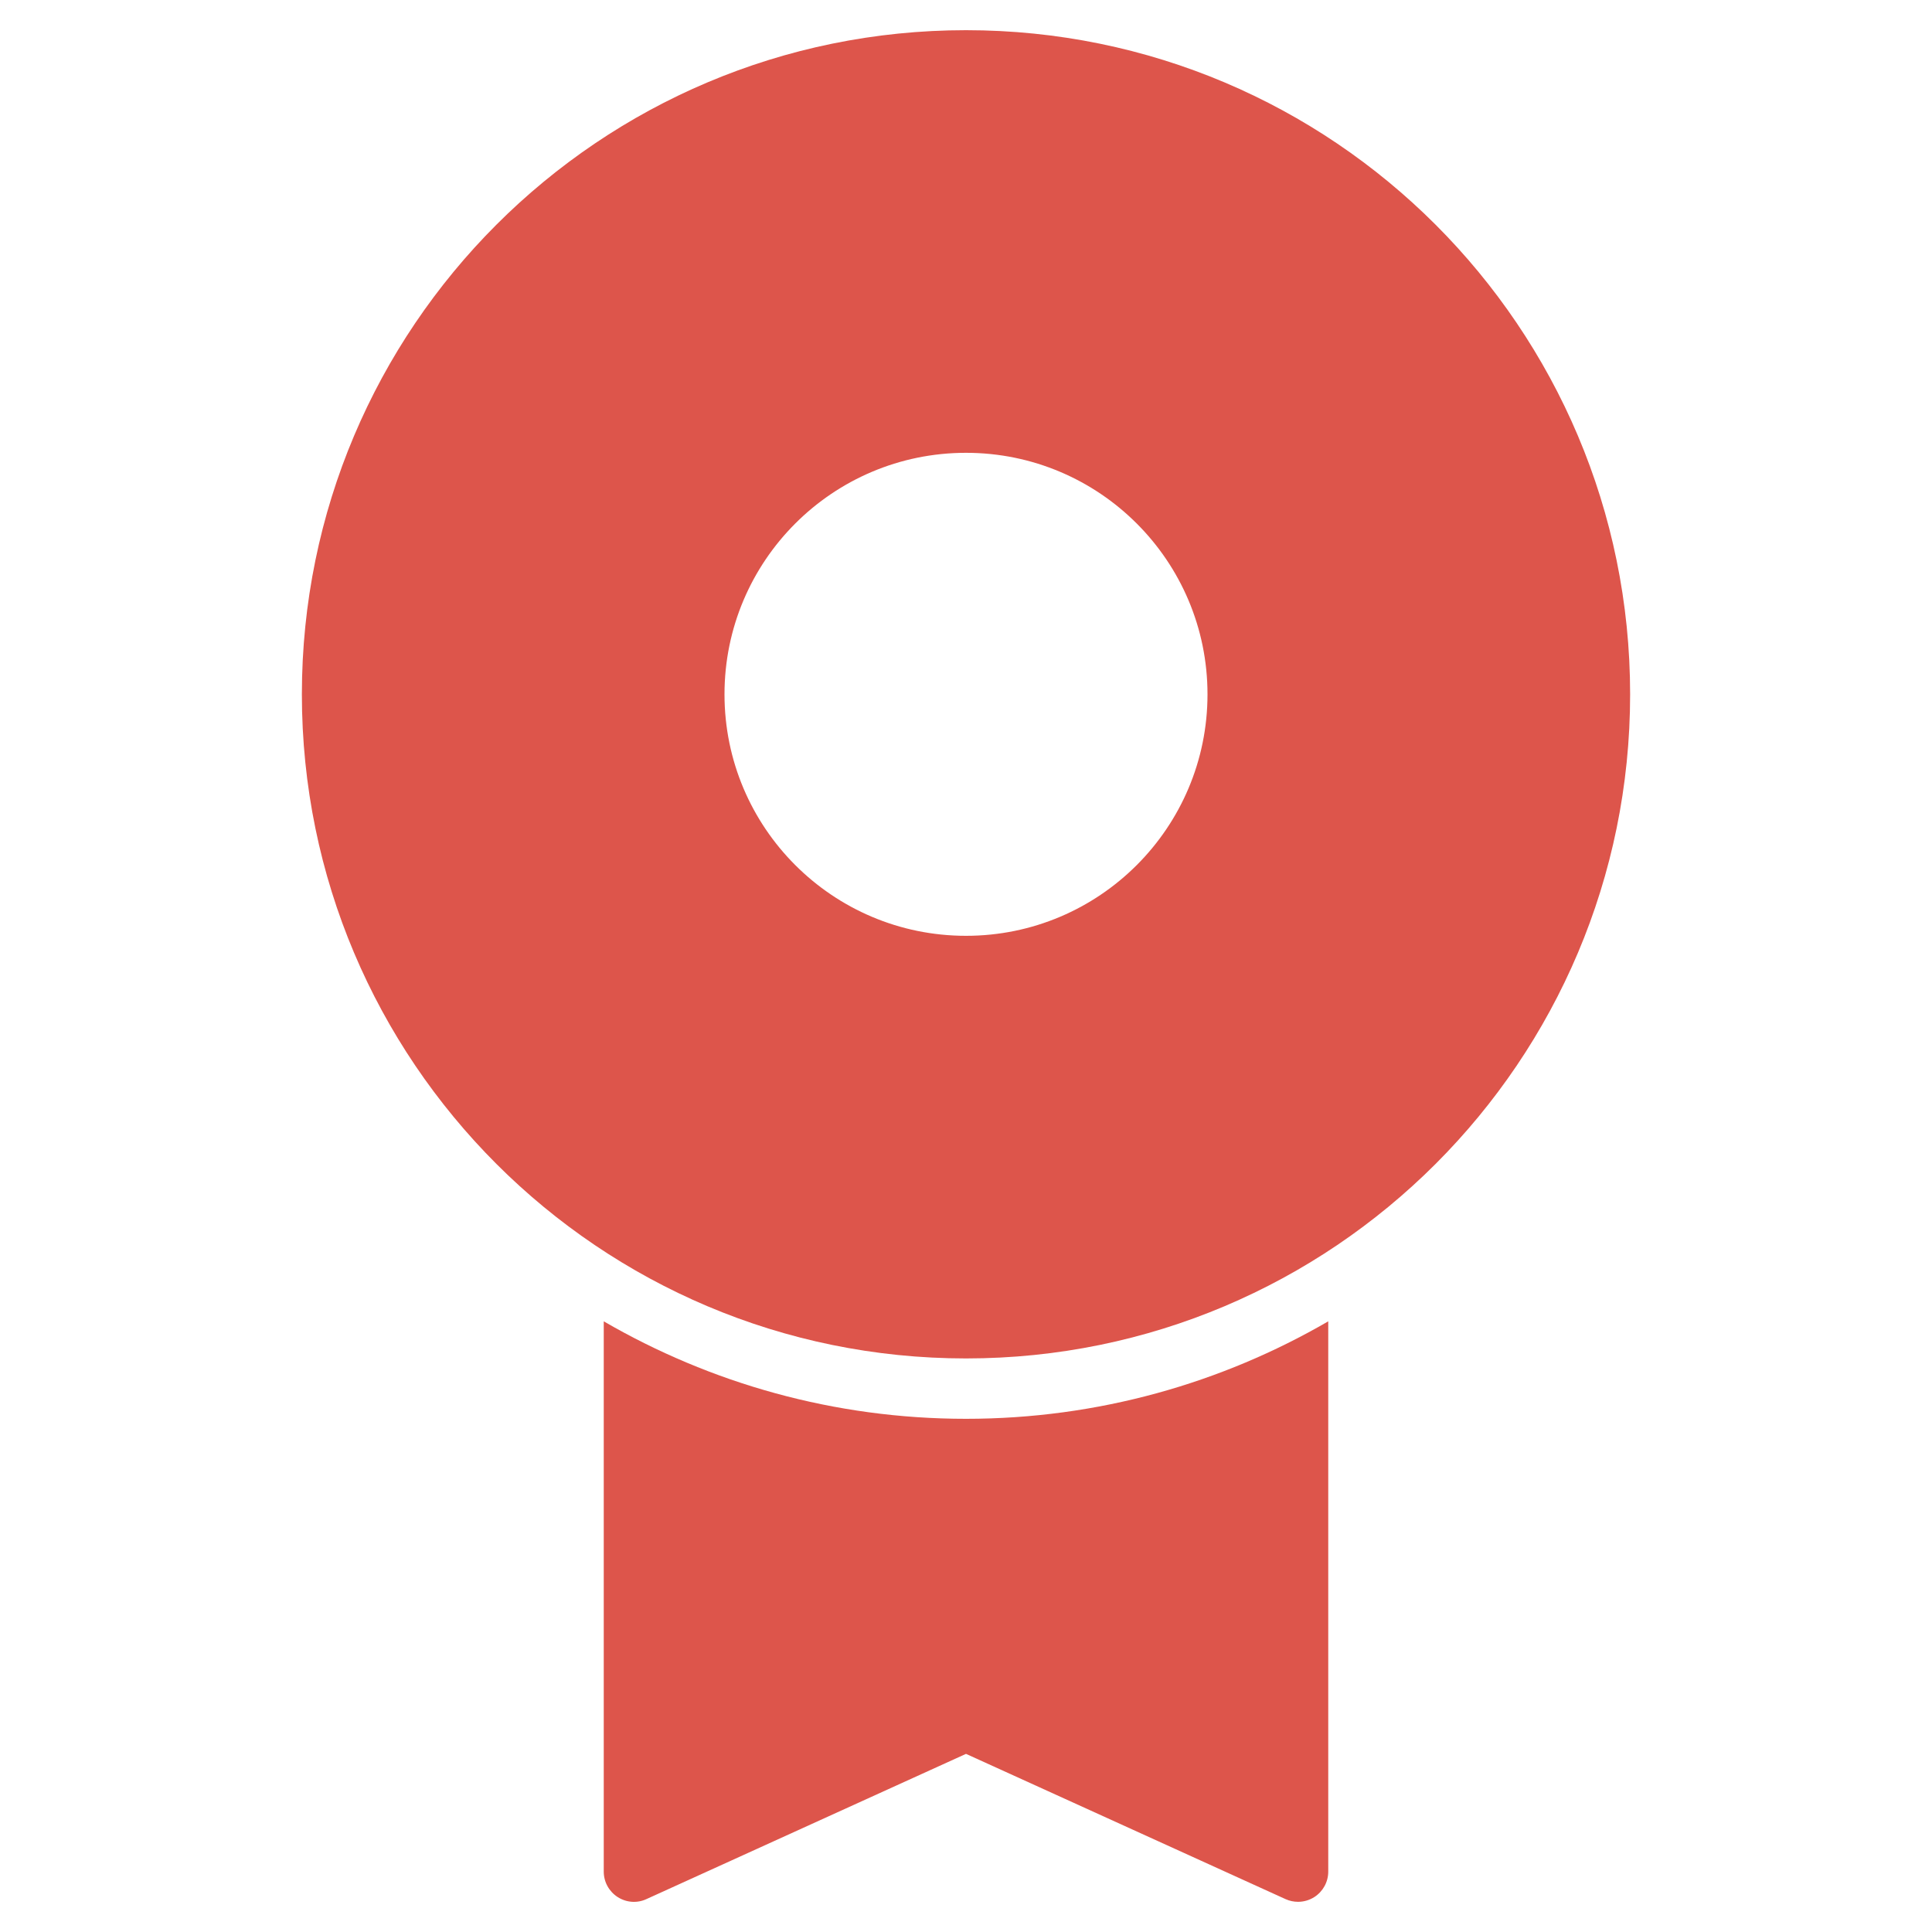
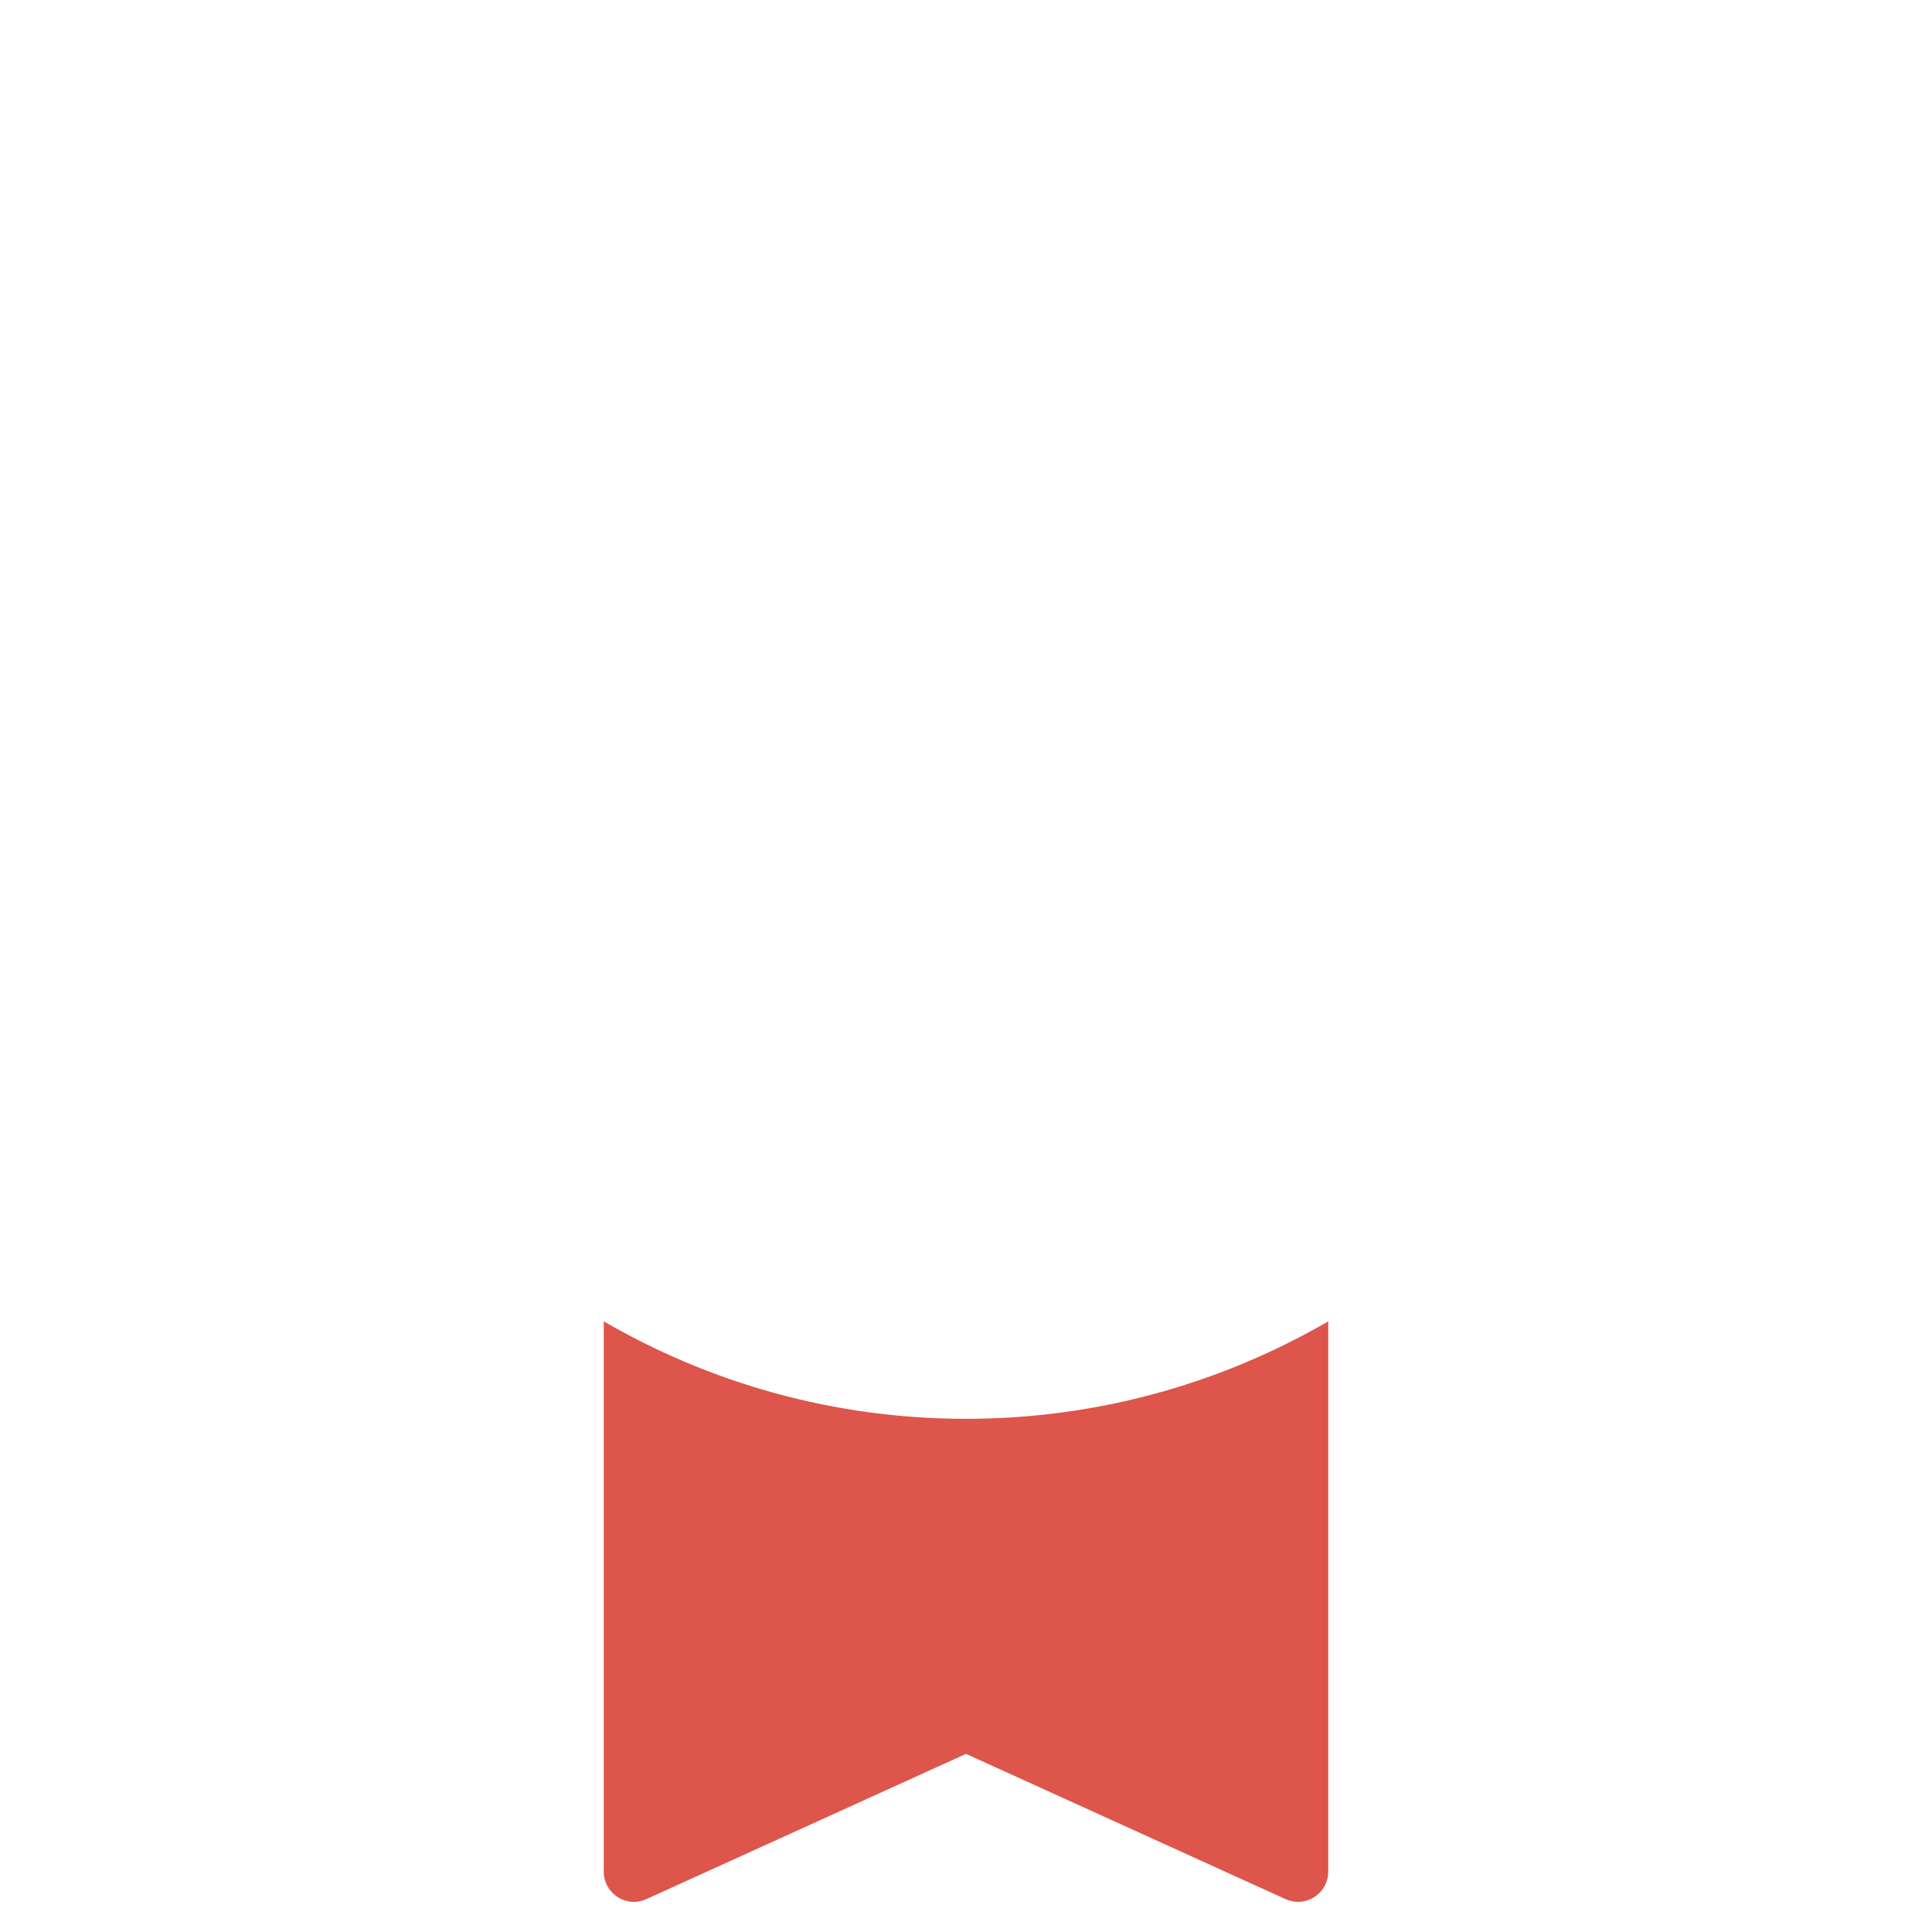
<svg xmlns="http://www.w3.org/2000/svg" width="64" height="64" viewBox="0 0 64 64" fill="none">
  <path d="M32 47C27.63 47 23.533 45.82 20 43.771V62C20 62.34 20.173 62.656 20.459 62.841C20.745 63.026 21.105 63.054 21.414 62.91L32 58.099L42.586 62.911C42.718 62.971 42.859 63 43 63C43.189 63 43.377 62.946 43.541 62.841C43.827 62.656 44 62.34 44 62V43.771C40.467 45.82 36.37 47 32 47Z" fill="#DD554B" />
-   <path d="M32 1C19.85 1 10 10.85 10 23C10 35.15 19.85 45 32 45C44.15 45 54 35.15 54 23C54 10.85 44.15 1 32 1ZM32 31C27.582 31 24 27.418 24 23C24 18.582 27.582 15 32 15C36.418 15 40 18.582 40 23C40 27.418 36.418 31 32 31Z" fill="#DD554B" />
</svg>